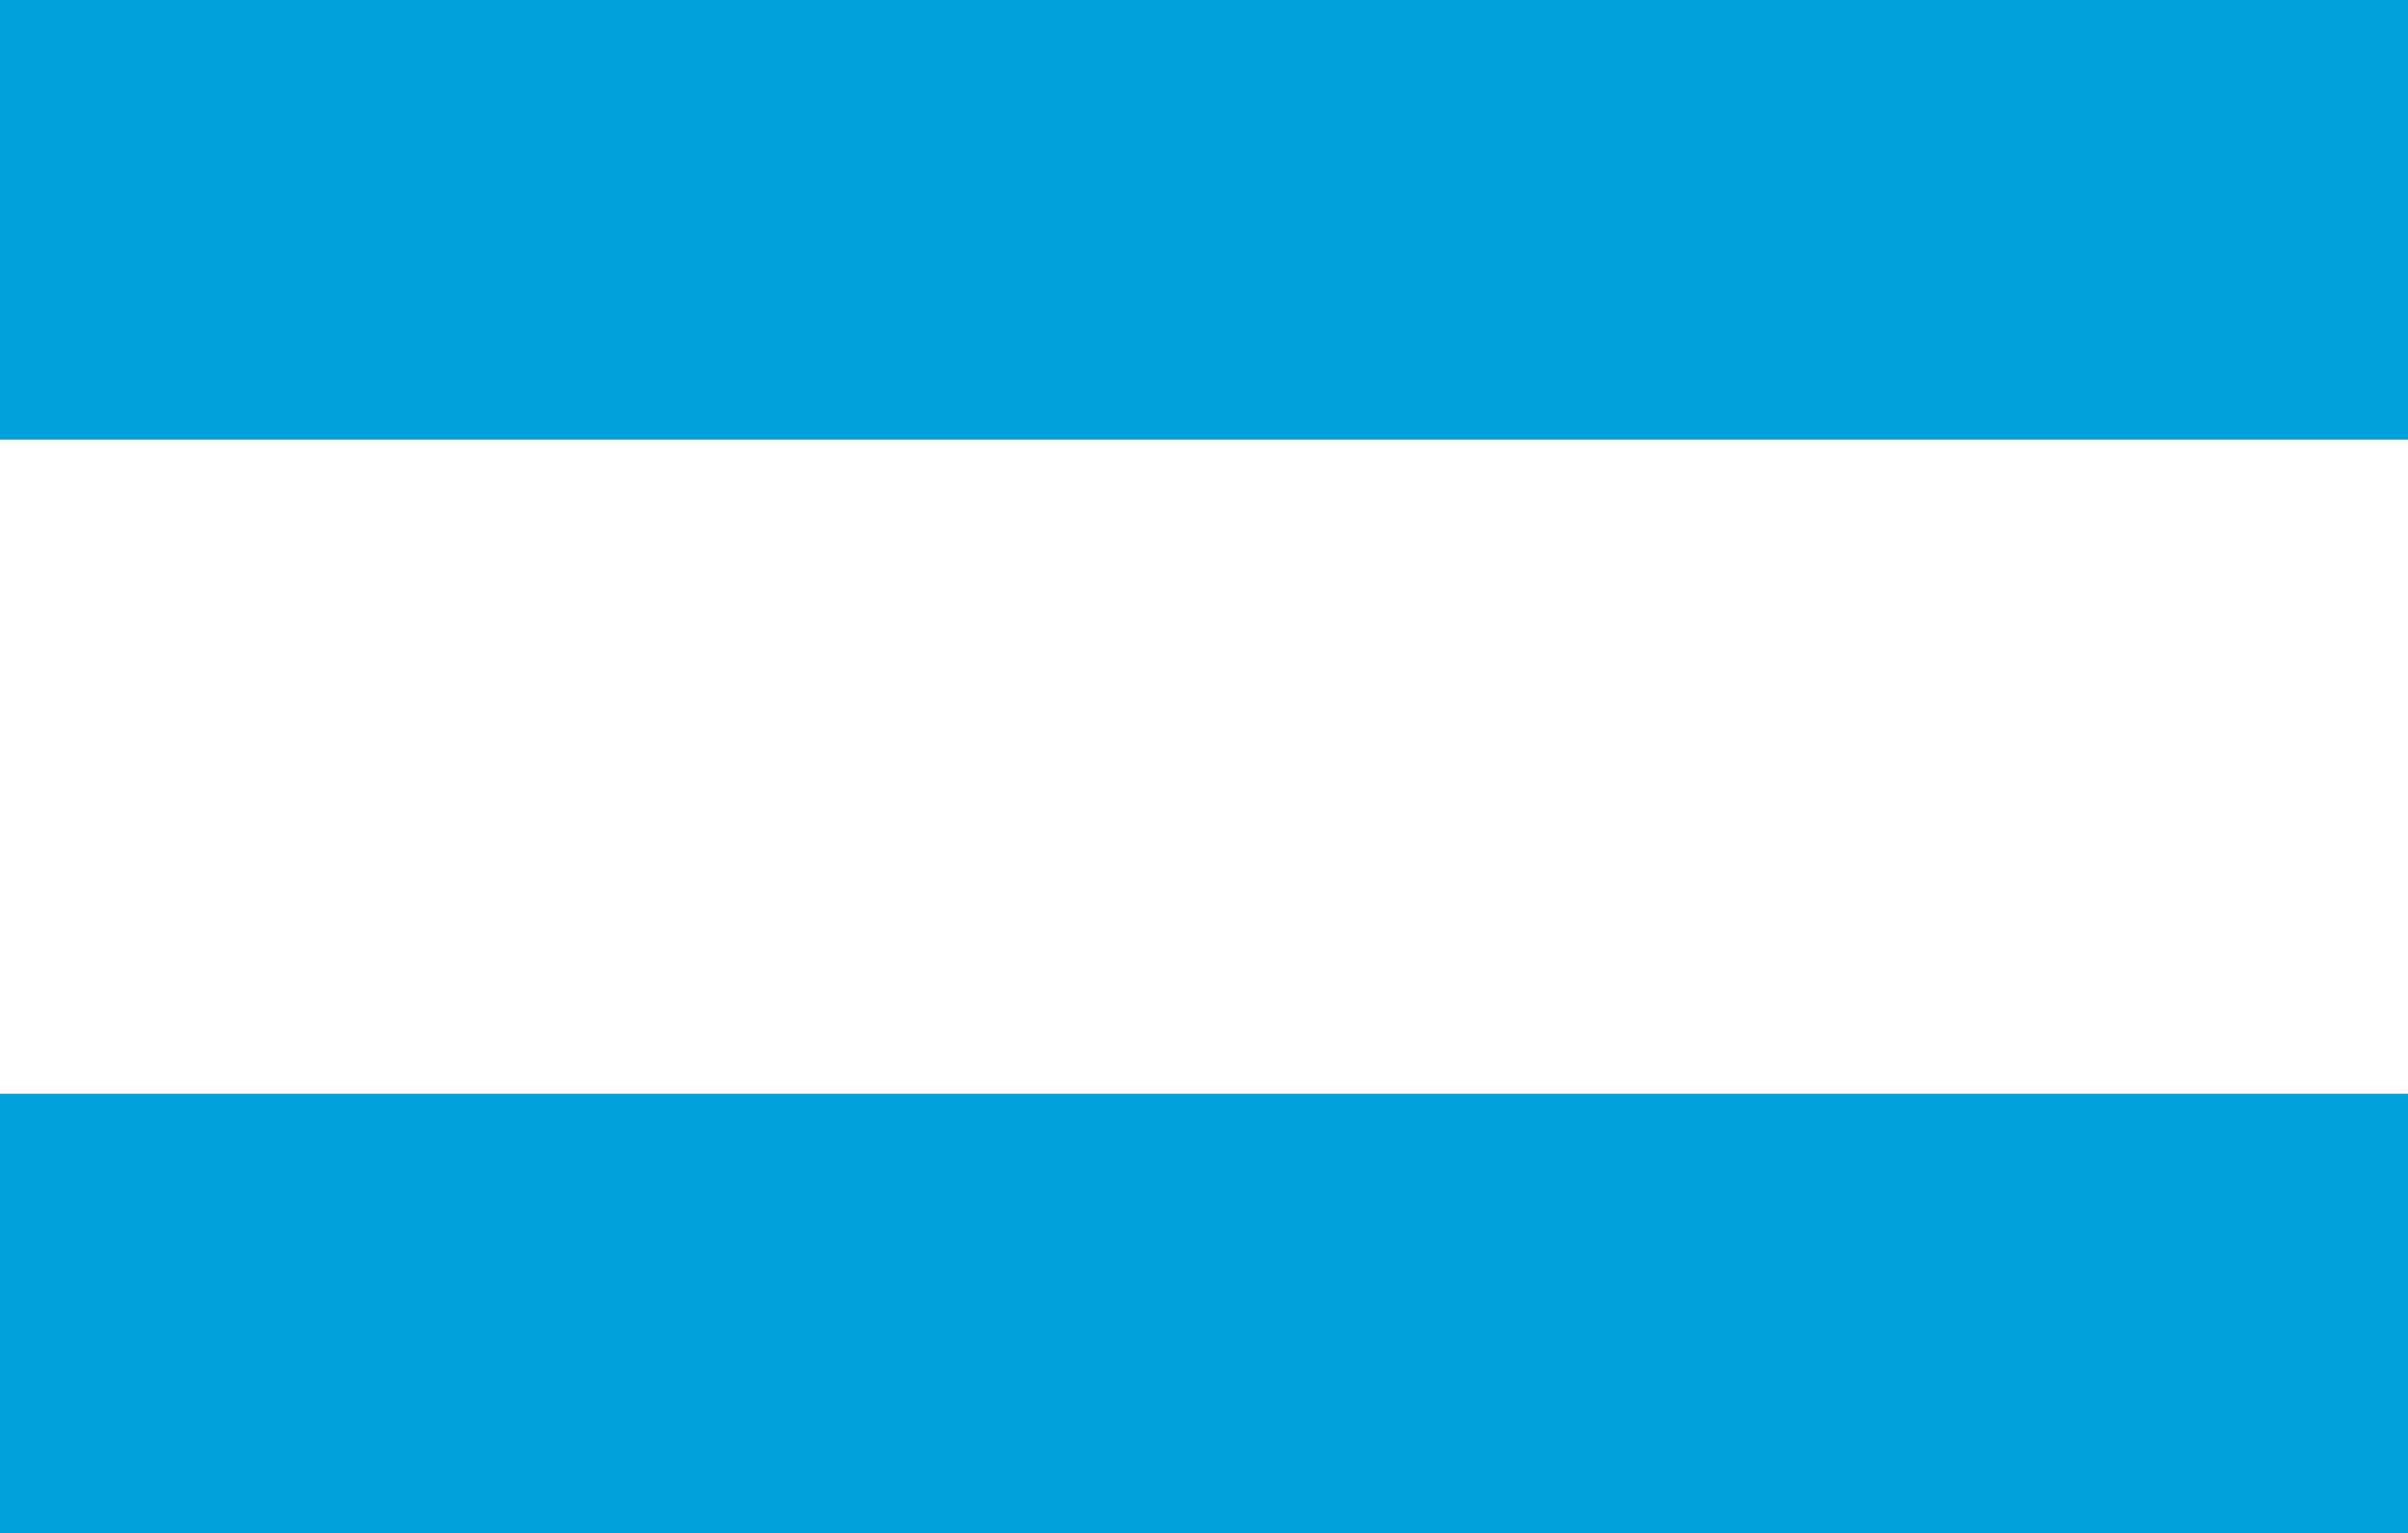
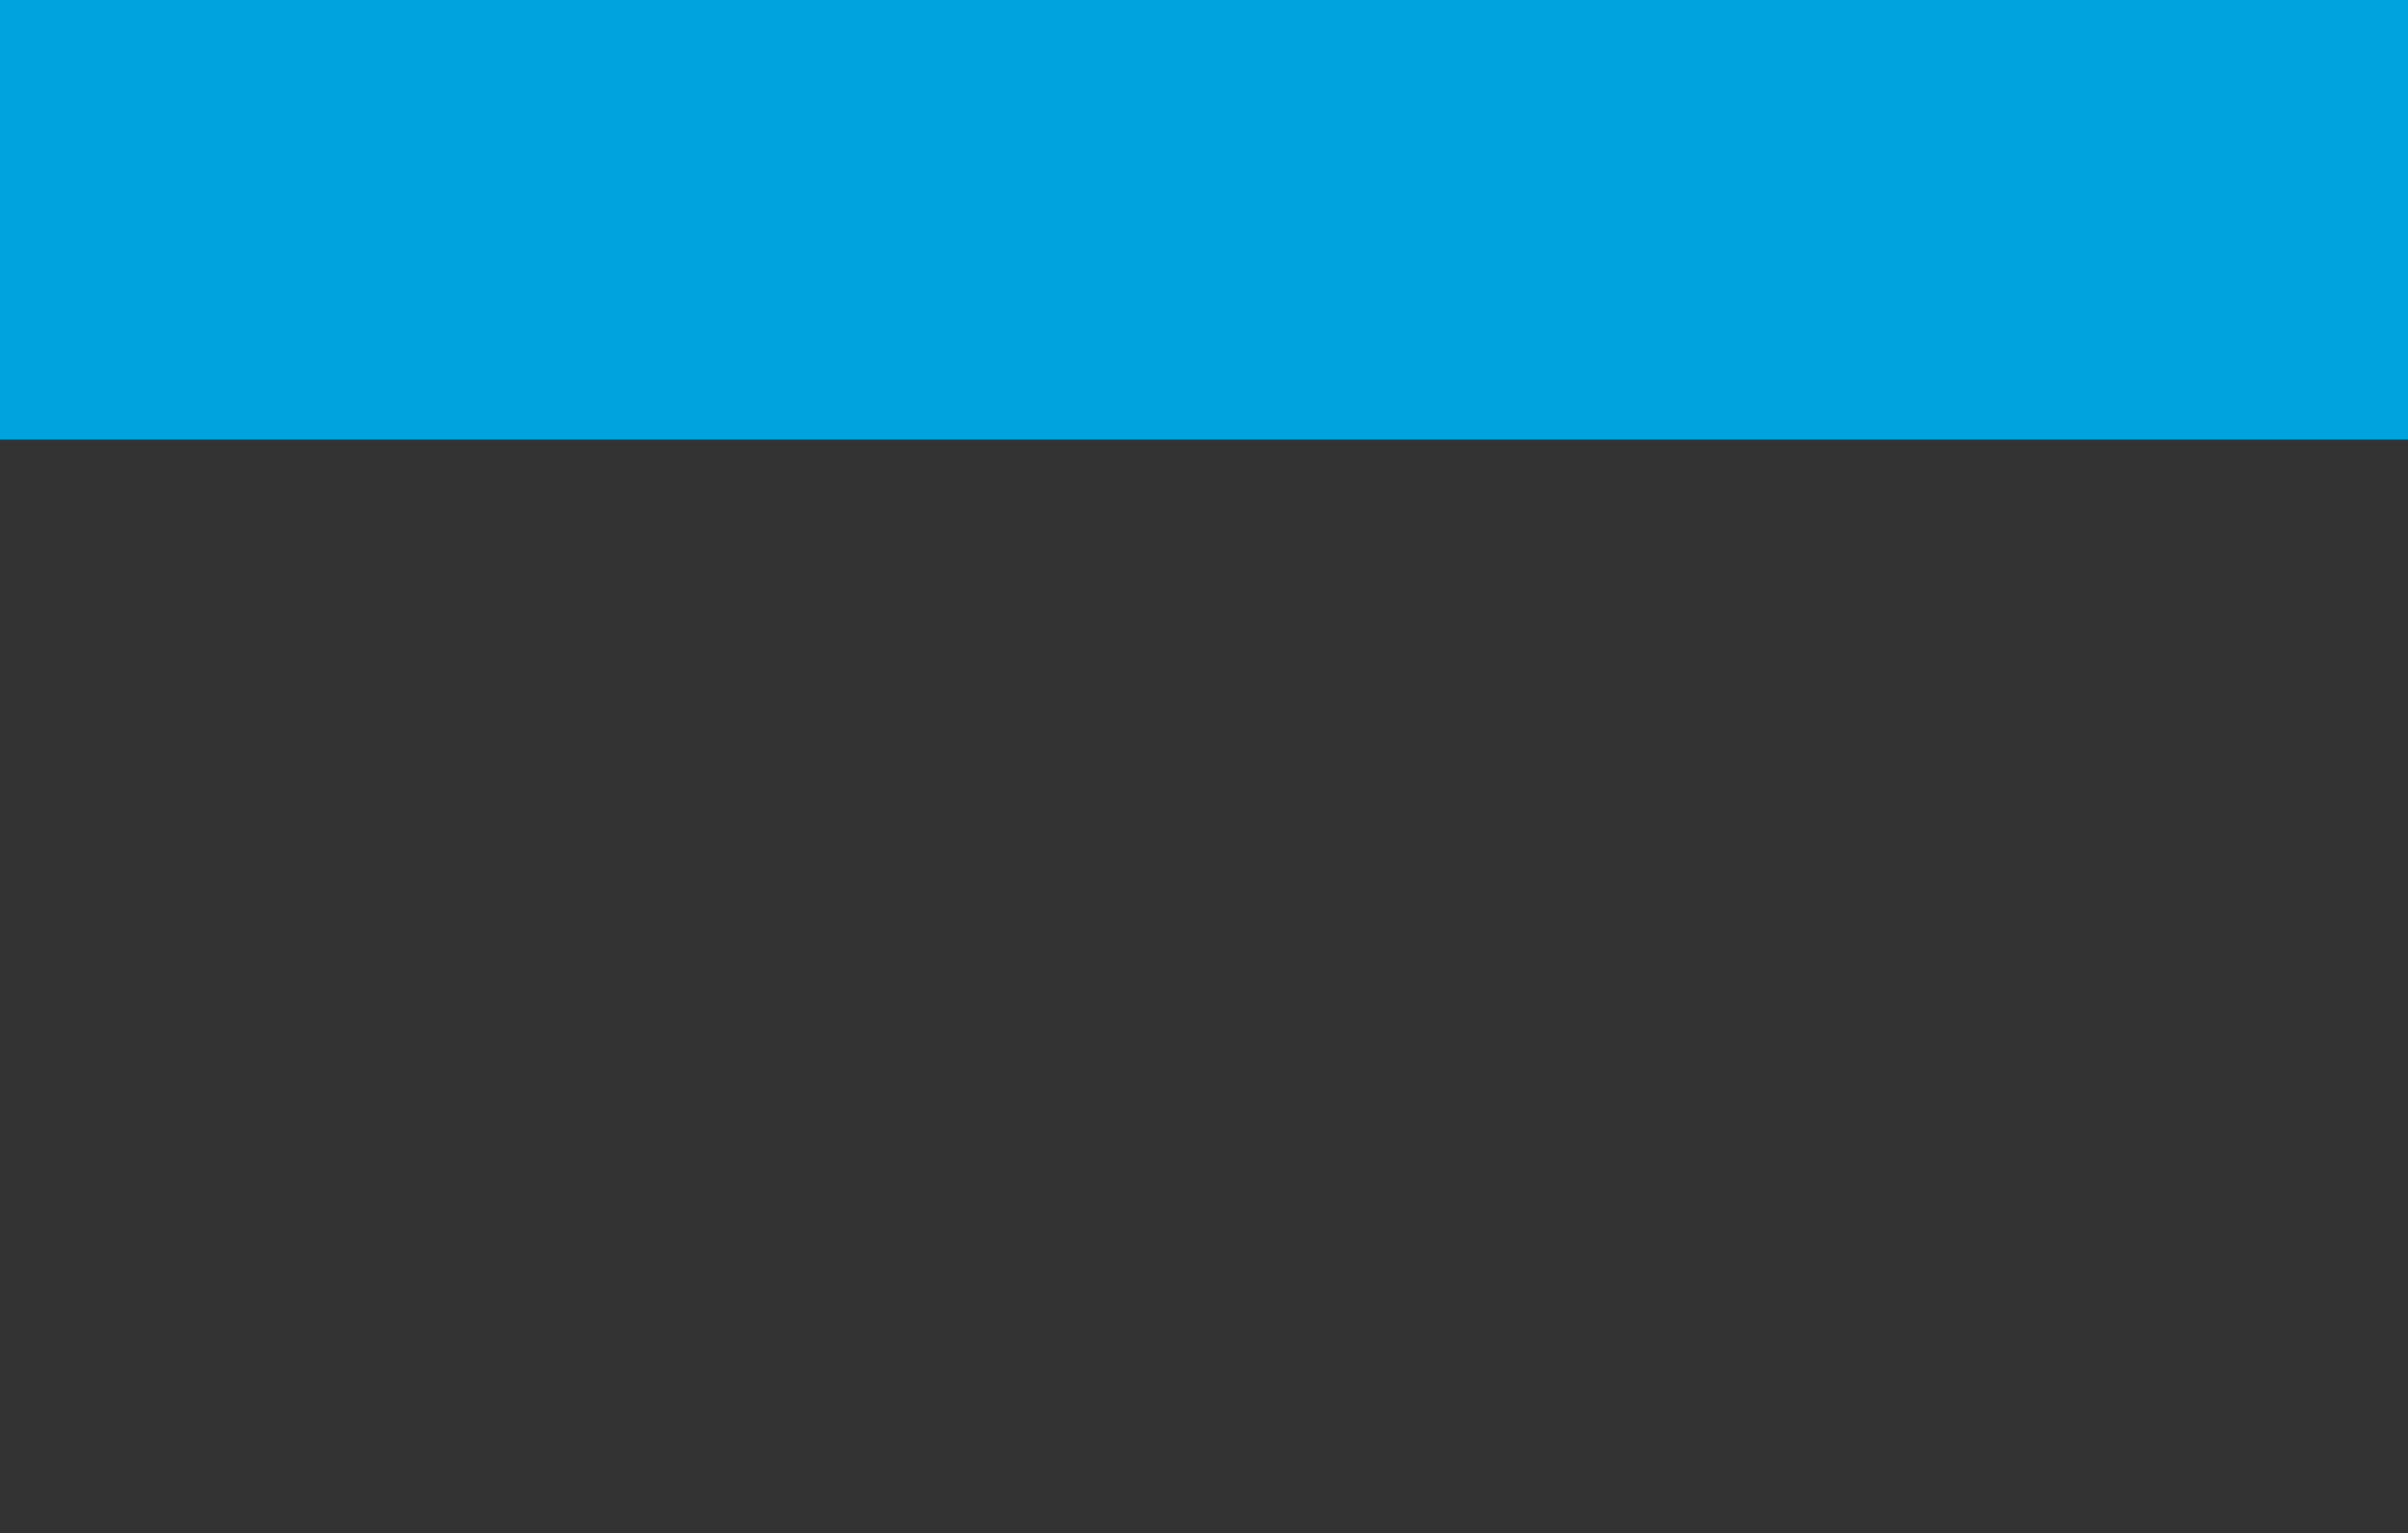
<svg xmlns="http://www.w3.org/2000/svg" version="1.0" width="471" height="300" id="Flag of Maardu, Estonia">
  <rect width="100%" height="100%" fill="#333333" stroke="none" />
  <rect style="fill:#00A3DD" x="0" y="0" width="471" height="86" id="blue" />
-   <rect style="fill:#FFFFFF" x="0" y="86" width="471" height="128" id="white" />
-   <rect style="fill:#00A3DD" x="0" y="214" width="471" height="86" id="blue" />
</svg>